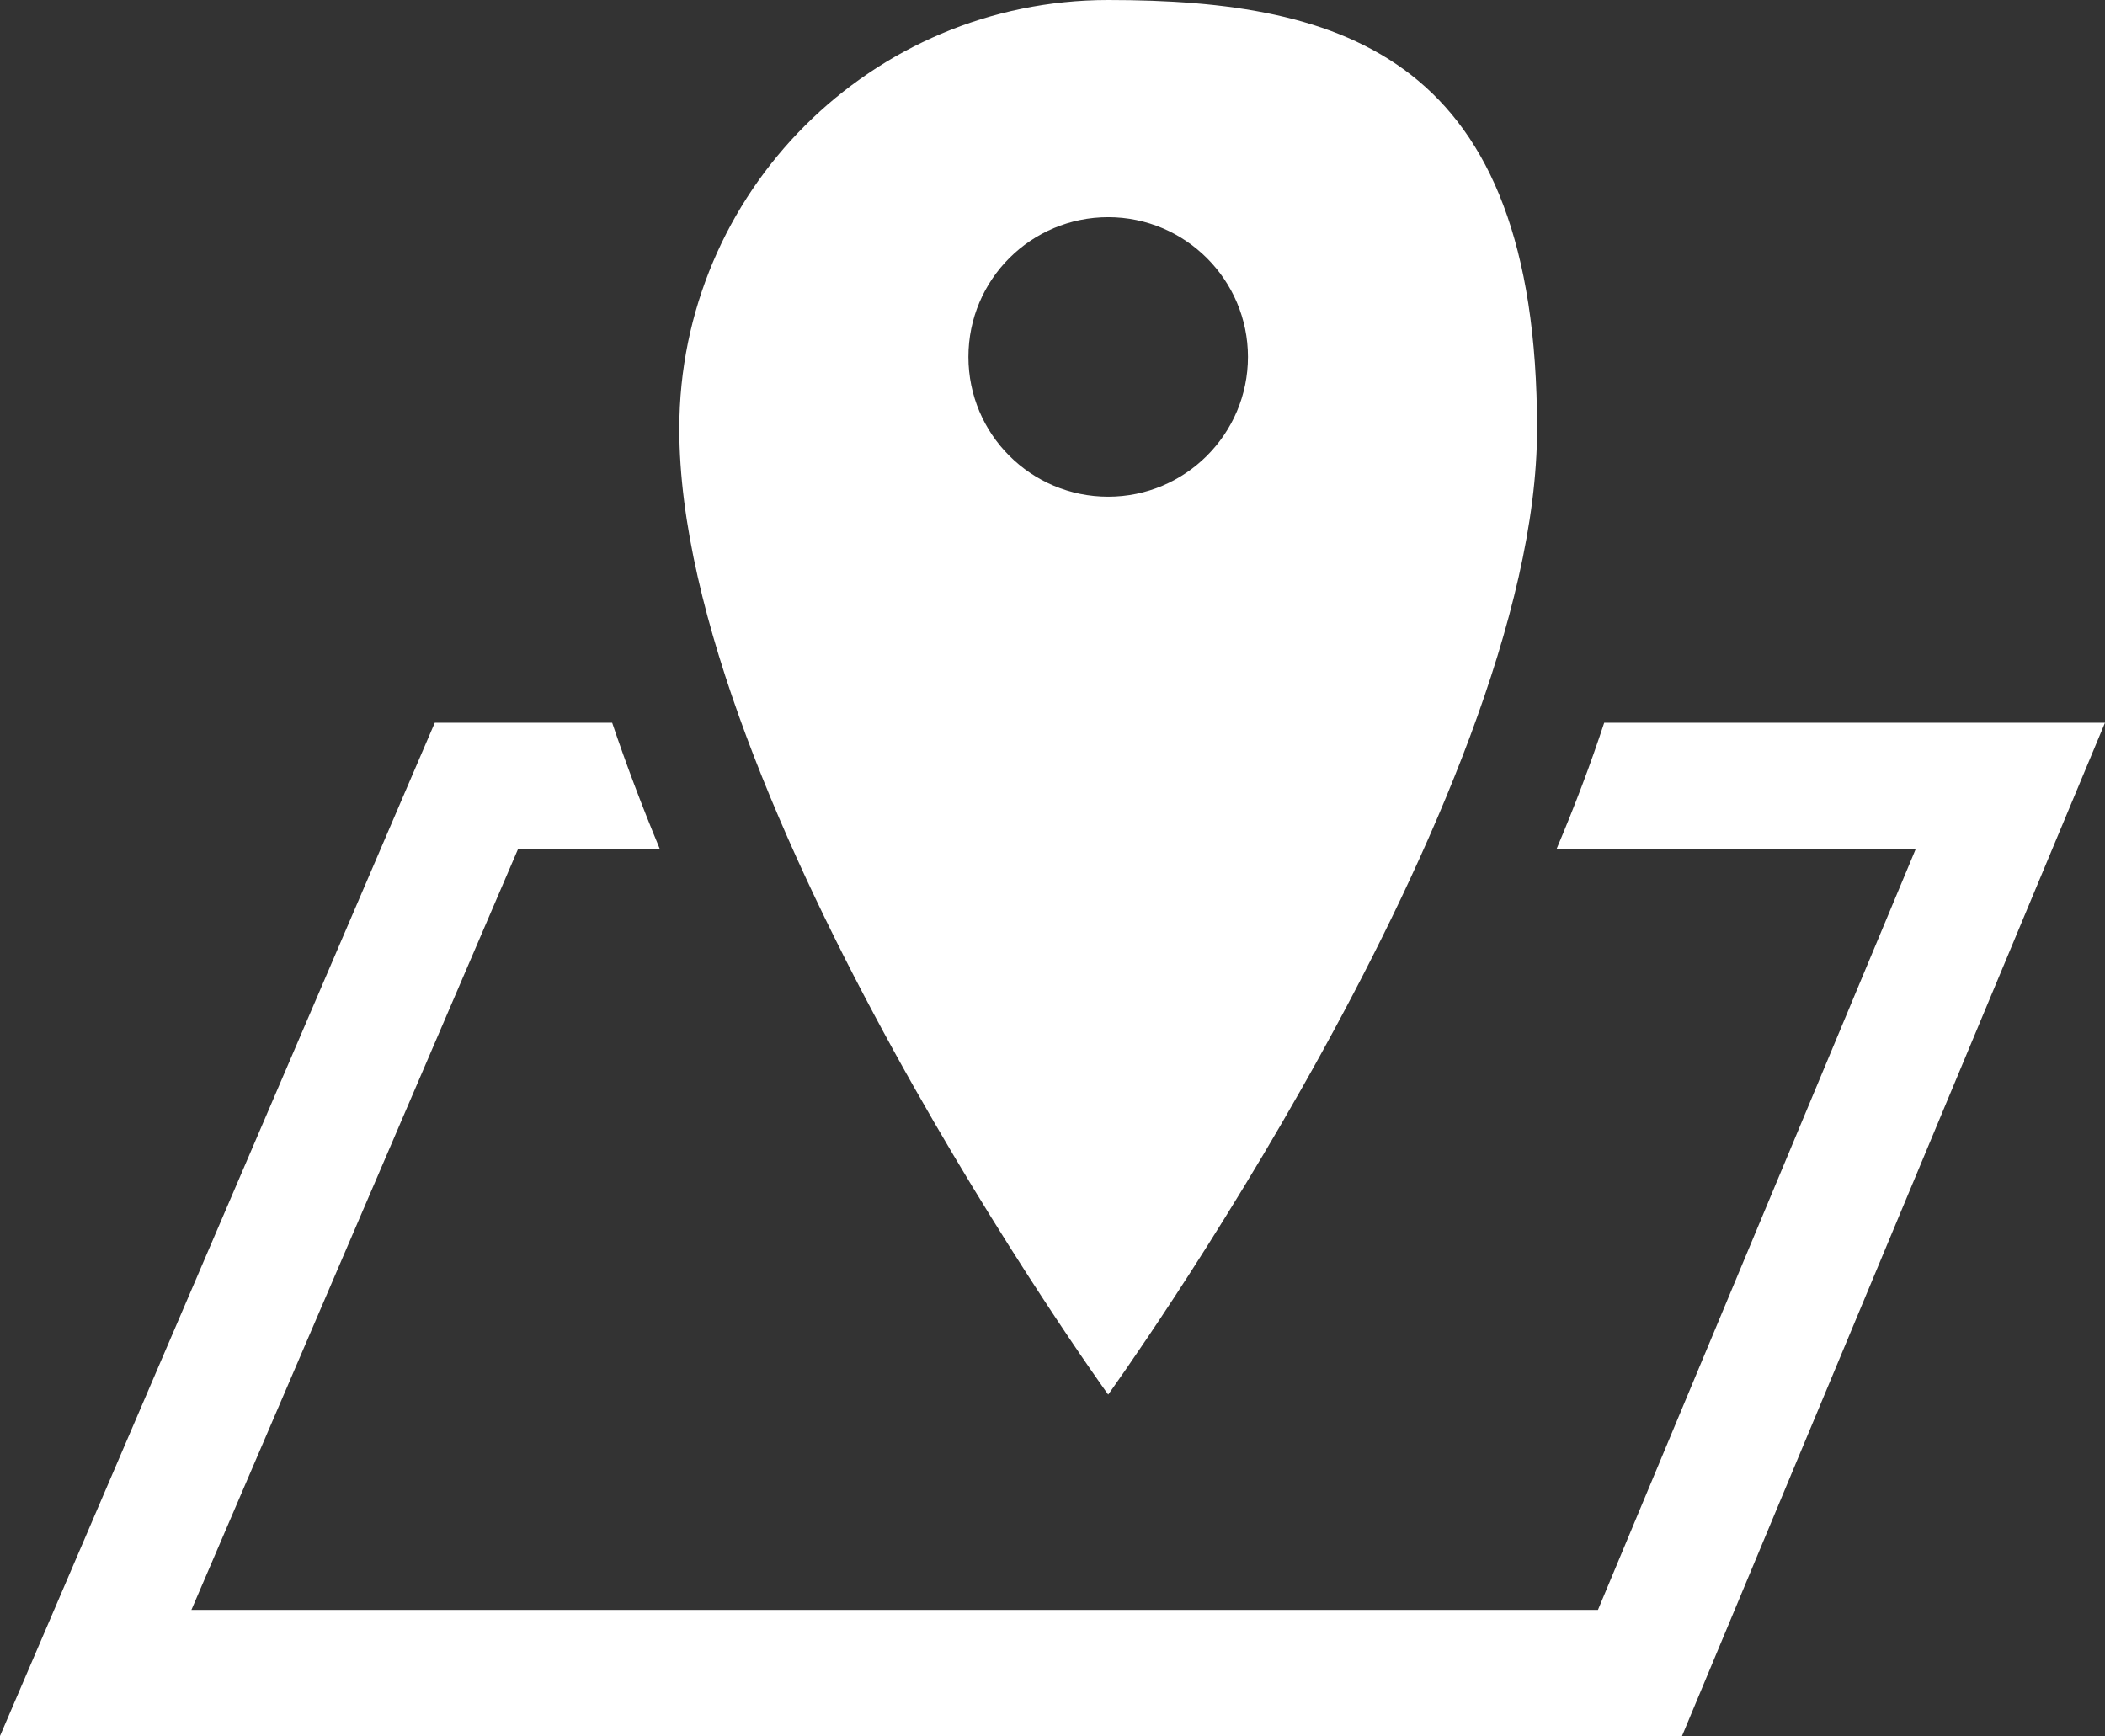
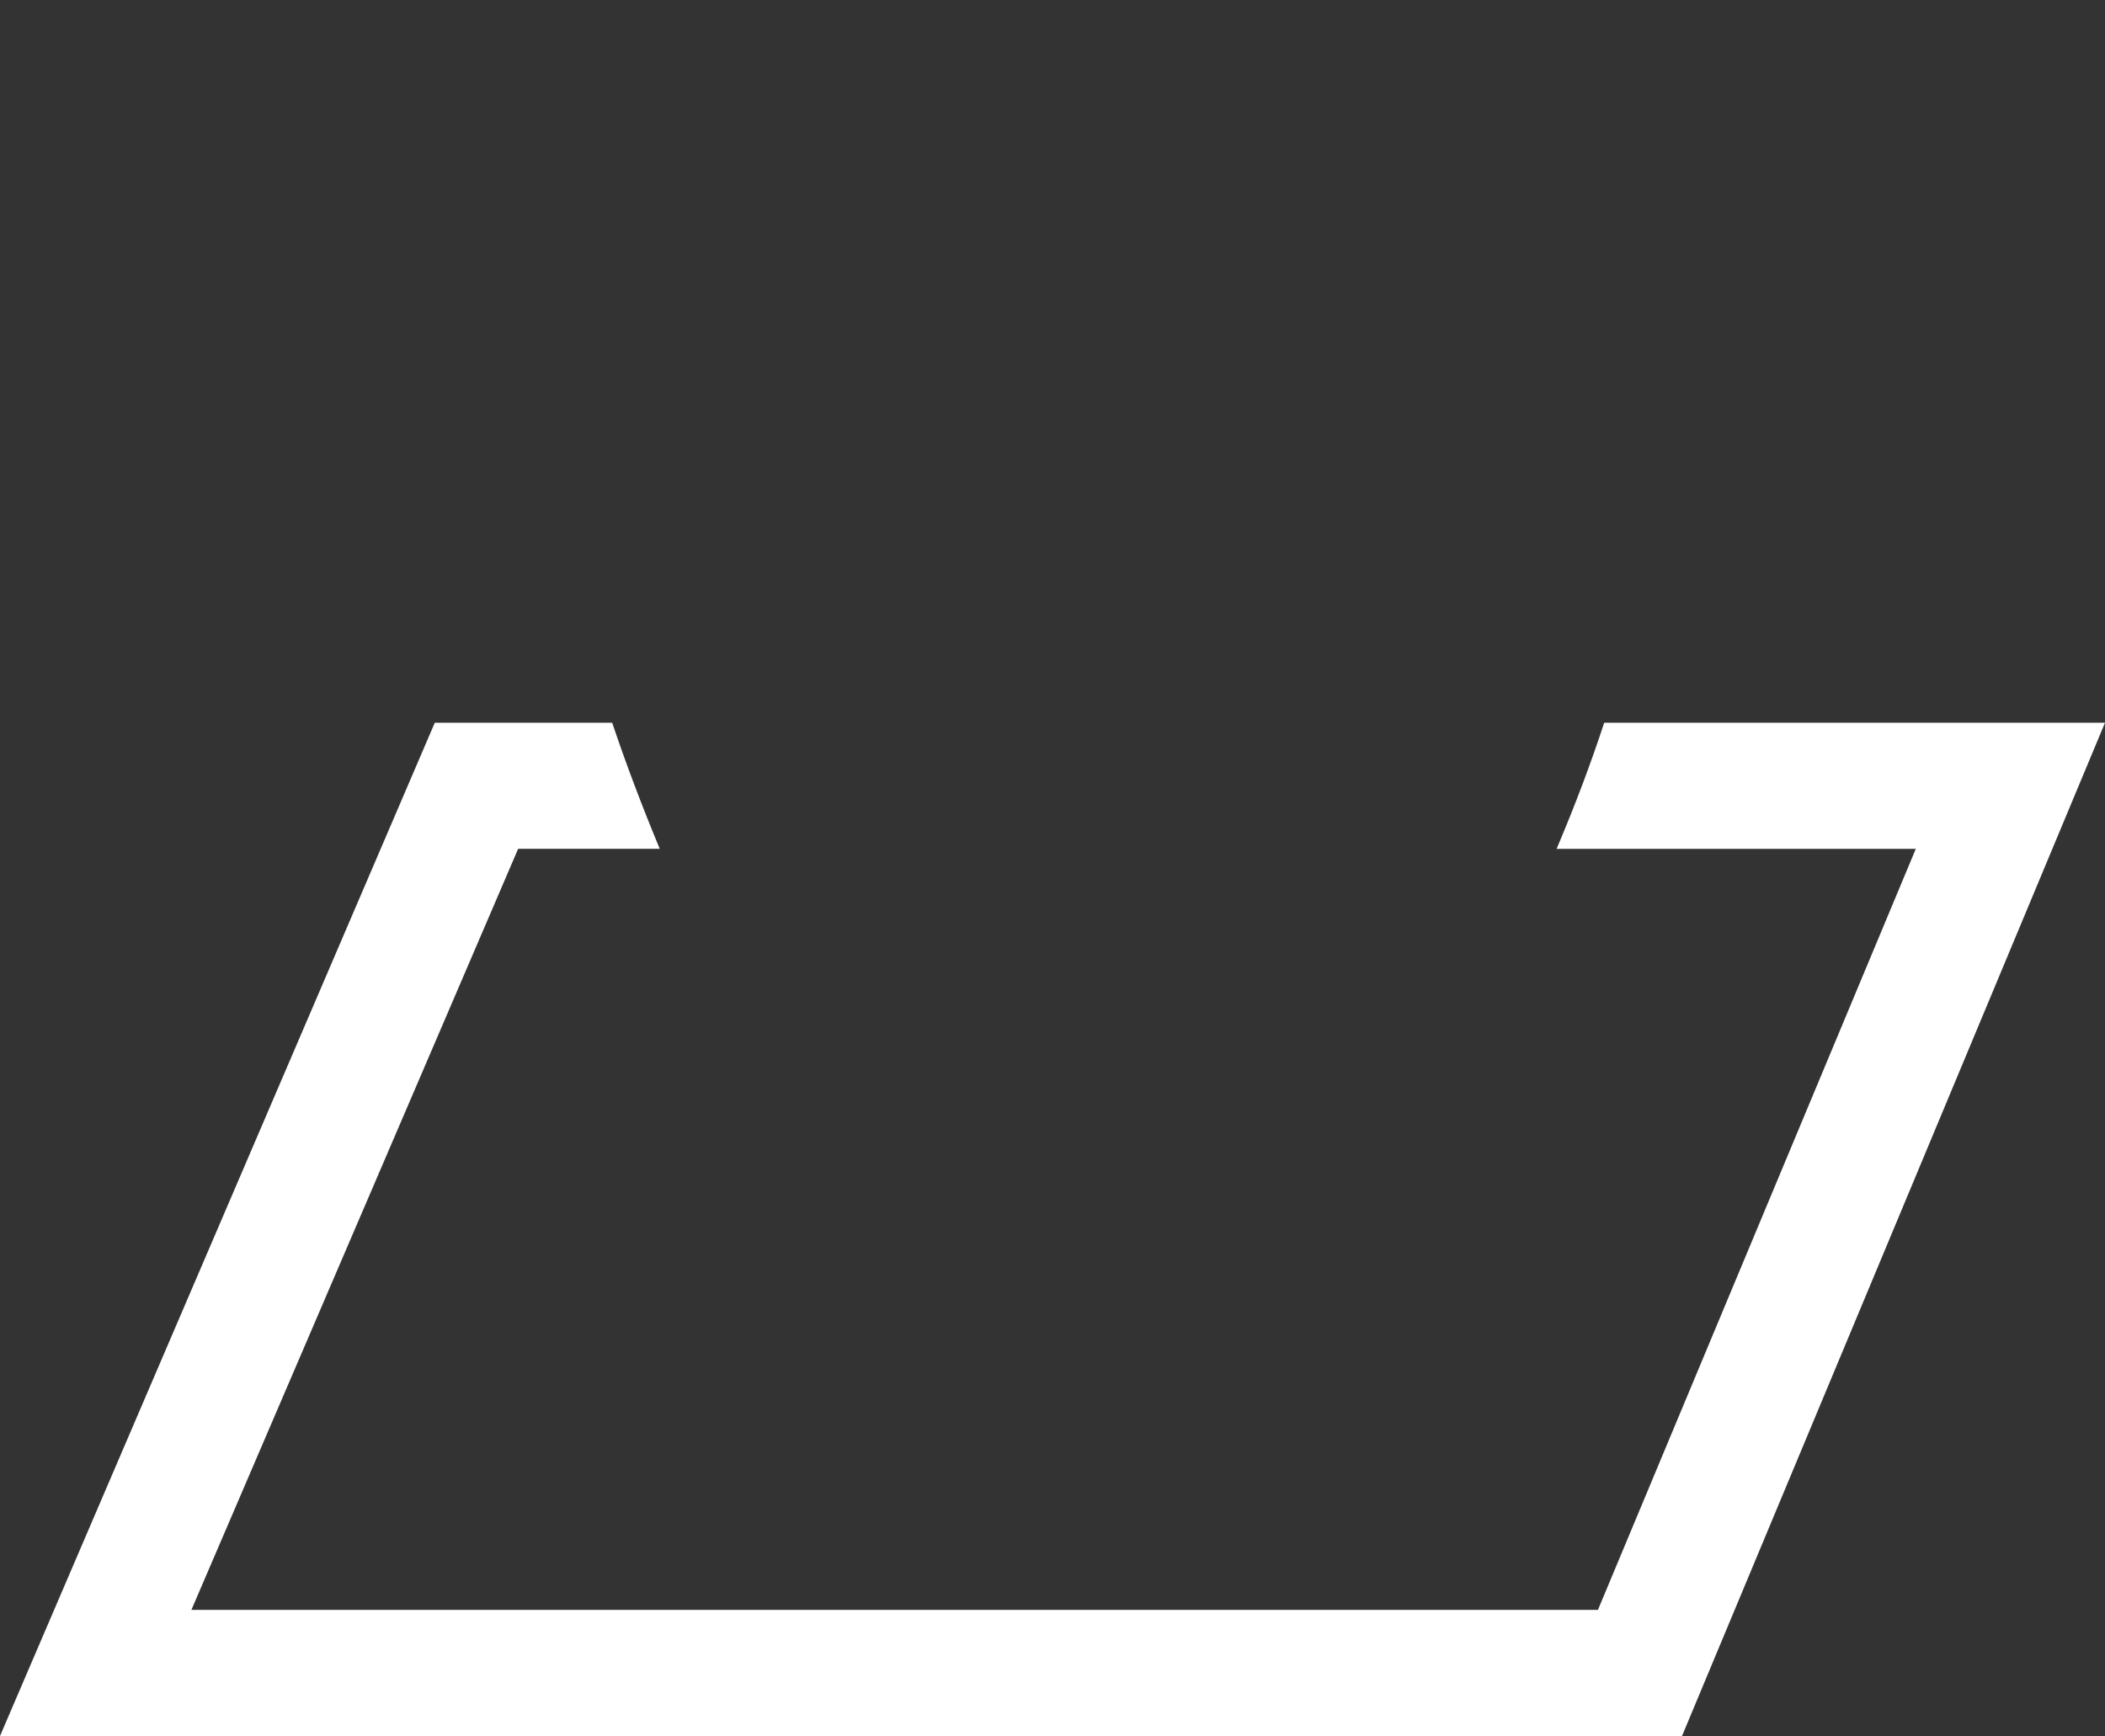
<svg xmlns="http://www.w3.org/2000/svg" id="_レイヤー_2" data-name=" レイヤー 2" version="1.1" viewBox="0 0 570.8 470.8">
  <rect x="0" y="0" width="570.8" height="470.8" fill="#333333" stroke="none" />
  <defs>
    <style>
      .cls-1 {
        fill: #fff;
        stroke-width: 0px;
      }
    </style>
  </defs>
  <g id="contents">
    <g>
      <path class="cls-1" d="M435,196c-3.6,11-7.9,22.4-12.9,34.2h97.4l-86.2,206.4H51.9l88.6-206.4h38.4c-4.9-11.8-9.2-23.2-12.9-34.2h-48.1L0,470.8h456.1l114.7-274.8h-135.9,0Z" />
-       <path class="cls-1" d="M300.5,0c-64.2,0-116.3,52.1-116.3,116.3,0,100.6,116.3,261.9,116.3,261.9,0,0,116.3-161.2,116.3-261.9S364.7,0,300.5,0ZM300.5,134.7c-20.9,0-37.9-16.9-37.9-37.9s17-37.9,37.9-37.9,37.9,17,37.9,37.9-17,37.9-37.9,37.9Z" />
    </g>
  </g>
</svg>